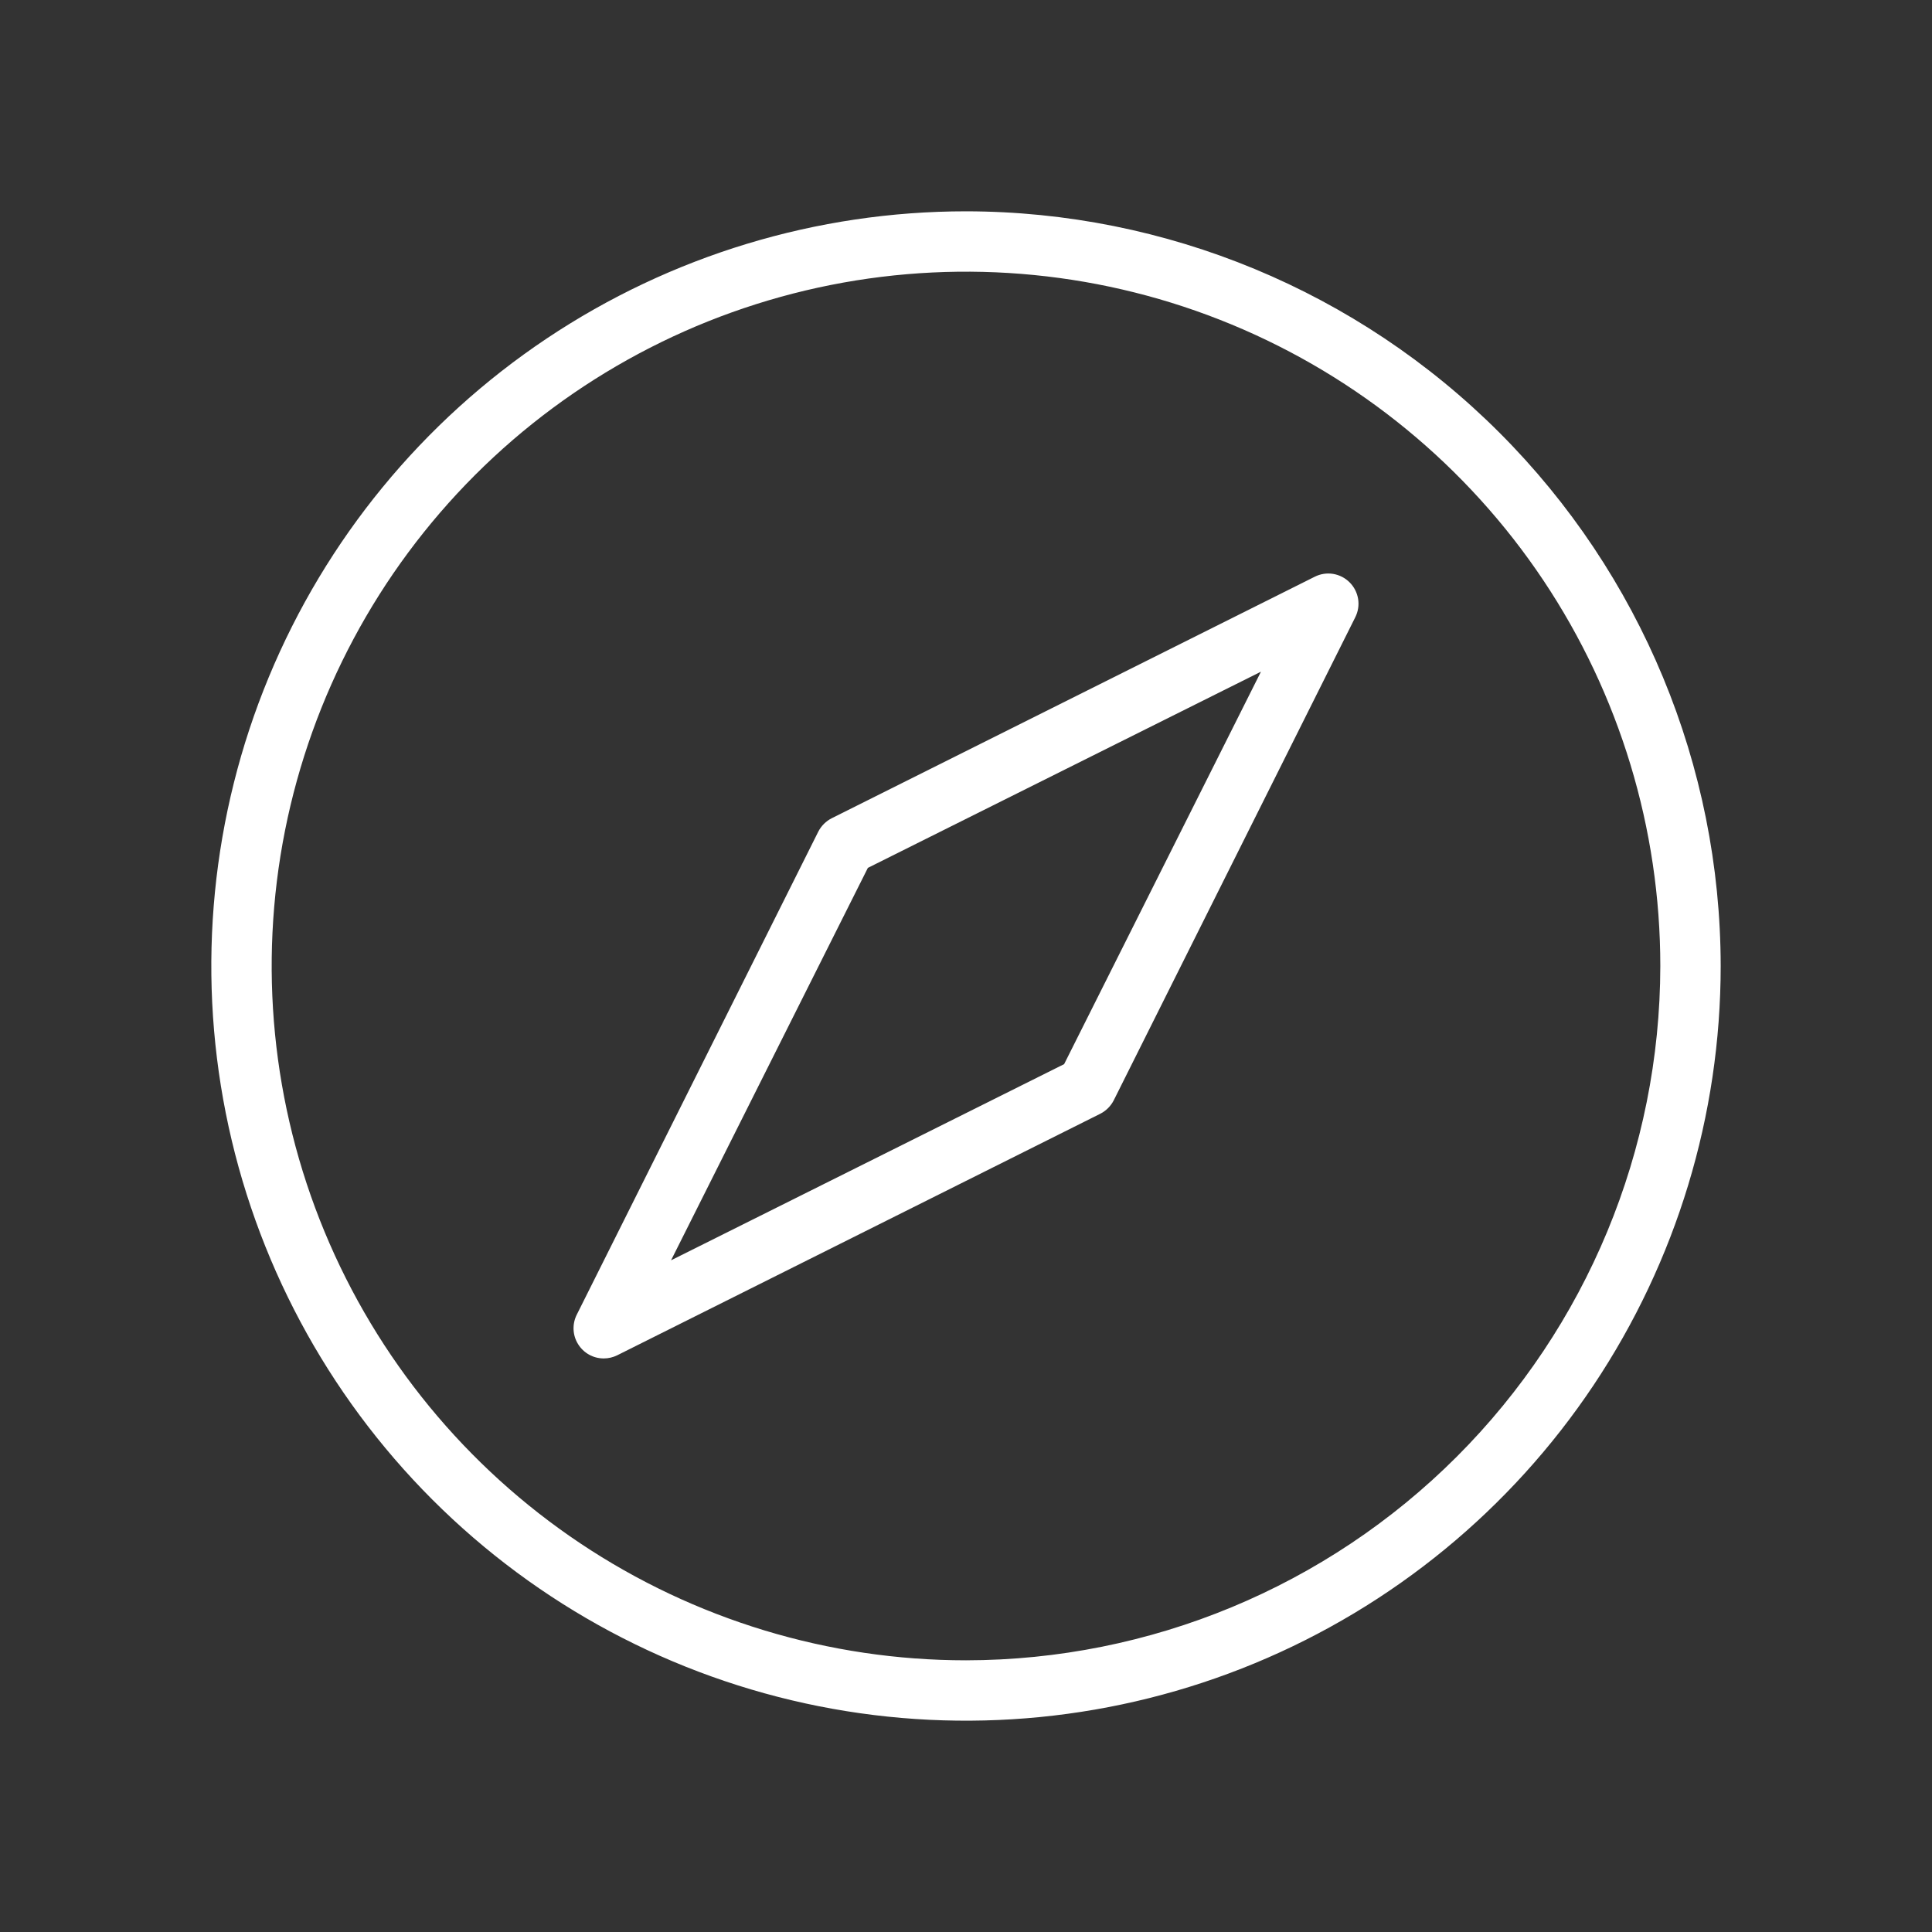
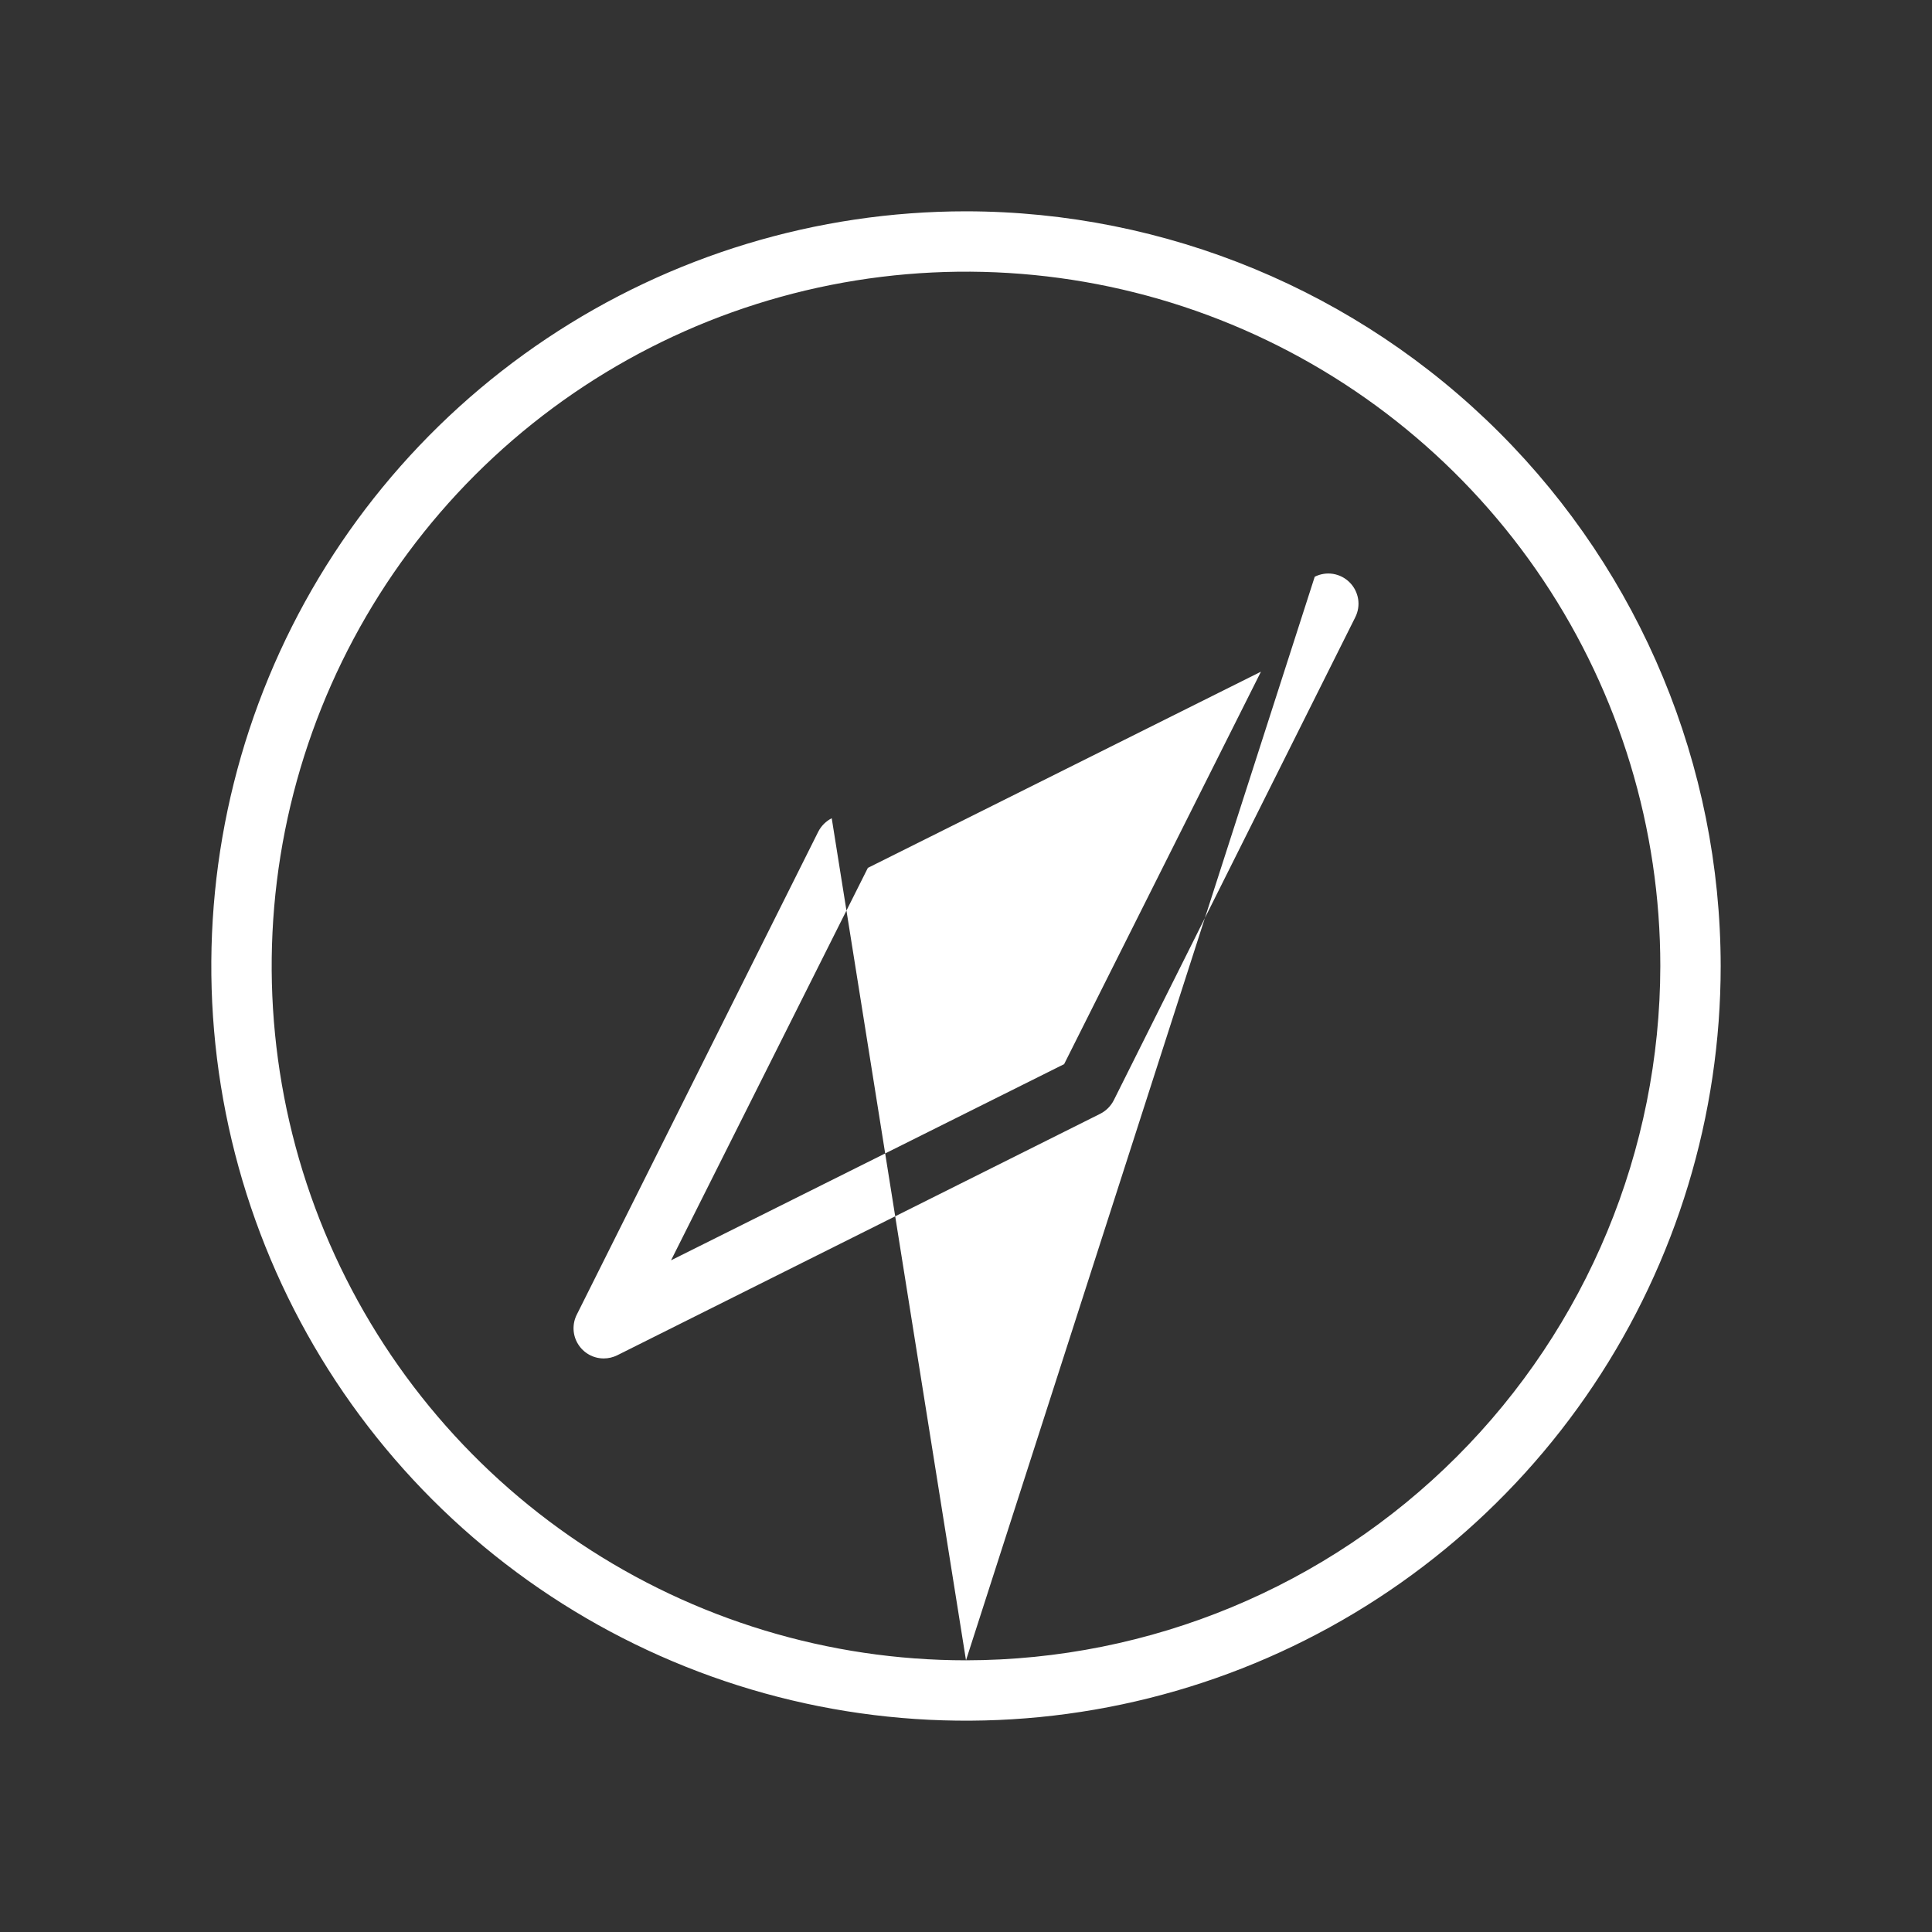
<svg xmlns="http://www.w3.org/2000/svg" width="48" height="48" viewBox="0 0 48 48" fill="none">
  <rect x="0" y="0" width="48" height="48" fill="#333333" stroke="none" />
-   <path d="M24 5.25C20.292 5.25 16.666 6.35 13.583 8.41C10.5 10.47 8.096 13.399 6.677 16.825C5.258 20.251 4.887 24.021 5.61 27.658C6.334 31.295 8.12 34.636 10.742 37.258C13.364 39.88 16.705 41.666 20.342 42.39C23.979 43.113 27.749 42.742 31.175 41.323C34.601 39.904 37.53 37.5 39.59 34.417C41.65 31.334 42.75 27.708 42.75 24C42.745 19.029 40.767 14.263 37.252 10.748C33.737 7.233 28.971 5.255 24 5.25ZM24 41.25C20.588 41.25 17.253 40.238 14.416 38.343C11.58 36.447 9.369 33.753 8.063 30.601C6.757 27.449 6.416 23.981 7.081 20.635C7.747 17.288 9.39 14.215 11.802 11.802C14.215 9.39 17.288 7.747 20.635 7.081C23.981 6.416 27.449 6.757 30.601 8.063C33.753 9.369 36.447 11.58 38.343 14.416C40.238 17.253 41.25 20.588 41.25 24C41.245 28.573 39.426 32.958 36.192 36.192C32.958 39.426 28.573 41.245 24 41.25ZM32.664 14.329L20.664 20.329C20.52 20.402 20.402 20.52 20.329 20.664L14.329 32.664C14.271 32.779 14.245 32.906 14.25 33.034C14.256 33.161 14.294 33.286 14.362 33.394C14.429 33.503 14.523 33.593 14.634 33.655C14.746 33.718 14.872 33.75 15 33.75C15.116 33.75 15.231 33.723 15.336 33.671L27.336 27.671C27.48 27.598 27.598 27.48 27.671 27.336L33.671 15.336C33.742 15.195 33.767 15.035 33.742 14.88C33.716 14.724 33.643 14.58 33.531 14.469C33.42 14.357 33.276 14.284 33.12 14.258C32.965 14.233 32.805 14.258 32.664 14.329ZM26.438 26.438L16.672 31.312L21.562 21.562L31.328 16.688L26.438 26.438Z" fill="white" />
+   <path d="M24 5.25C20.292 5.25 16.666 6.35 13.583 8.41C10.5 10.47 8.096 13.399 6.677 16.825C5.258 20.251 4.887 24.021 5.61 27.658C6.334 31.295 8.12 34.636 10.742 37.258C13.364 39.88 16.705 41.666 20.342 42.39C23.979 43.113 27.749 42.742 31.175 41.323C34.601 39.904 37.53 37.5 39.59 34.417C41.65 31.334 42.75 27.708 42.75 24C42.745 19.029 40.767 14.263 37.252 10.748C33.737 7.233 28.971 5.255 24 5.25ZM24 41.25C20.588 41.25 17.253 40.238 14.416 38.343C11.58 36.447 9.369 33.753 8.063 30.601C6.757 27.449 6.416 23.981 7.081 20.635C7.747 17.288 9.39 14.215 11.802 11.802C14.215 9.39 17.288 7.747 20.635 7.081C23.981 6.416 27.449 6.757 30.601 8.063C33.753 9.369 36.447 11.58 38.343 14.416C40.238 17.253 41.25 20.588 41.25 24C41.245 28.573 39.426 32.958 36.192 36.192C32.958 39.426 28.573 41.245 24 41.25ZL20.664 20.329C20.52 20.402 20.402 20.52 20.329 20.664L14.329 32.664C14.271 32.779 14.245 32.906 14.25 33.034C14.256 33.161 14.294 33.286 14.362 33.394C14.429 33.503 14.523 33.593 14.634 33.655C14.746 33.718 14.872 33.75 15 33.75C15.116 33.75 15.231 33.723 15.336 33.671L27.336 27.671C27.48 27.598 27.598 27.48 27.671 27.336L33.671 15.336C33.742 15.195 33.767 15.035 33.742 14.88C33.716 14.724 33.643 14.58 33.531 14.469C33.42 14.357 33.276 14.284 33.12 14.258C32.965 14.233 32.805 14.258 32.664 14.329ZM26.438 26.438L16.672 31.312L21.562 21.562L31.328 16.688L26.438 26.438Z" fill="white" />
</svg>